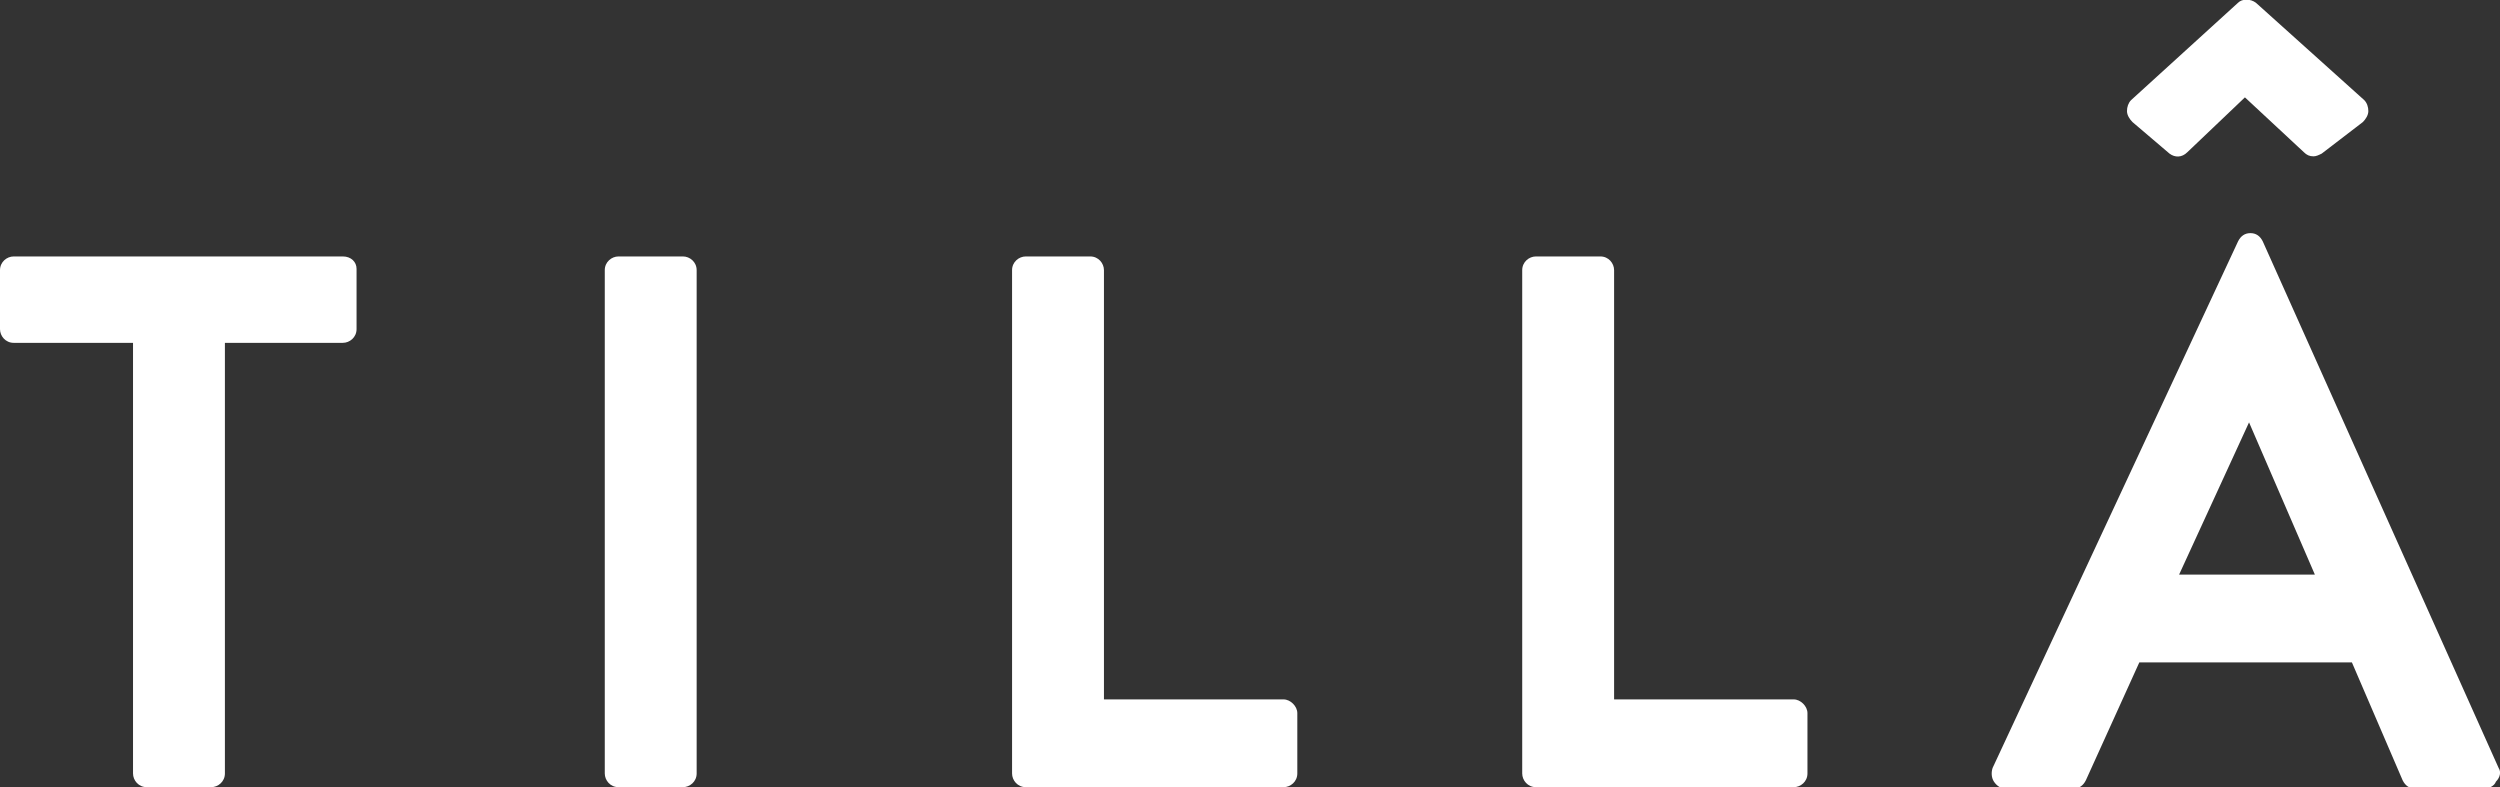
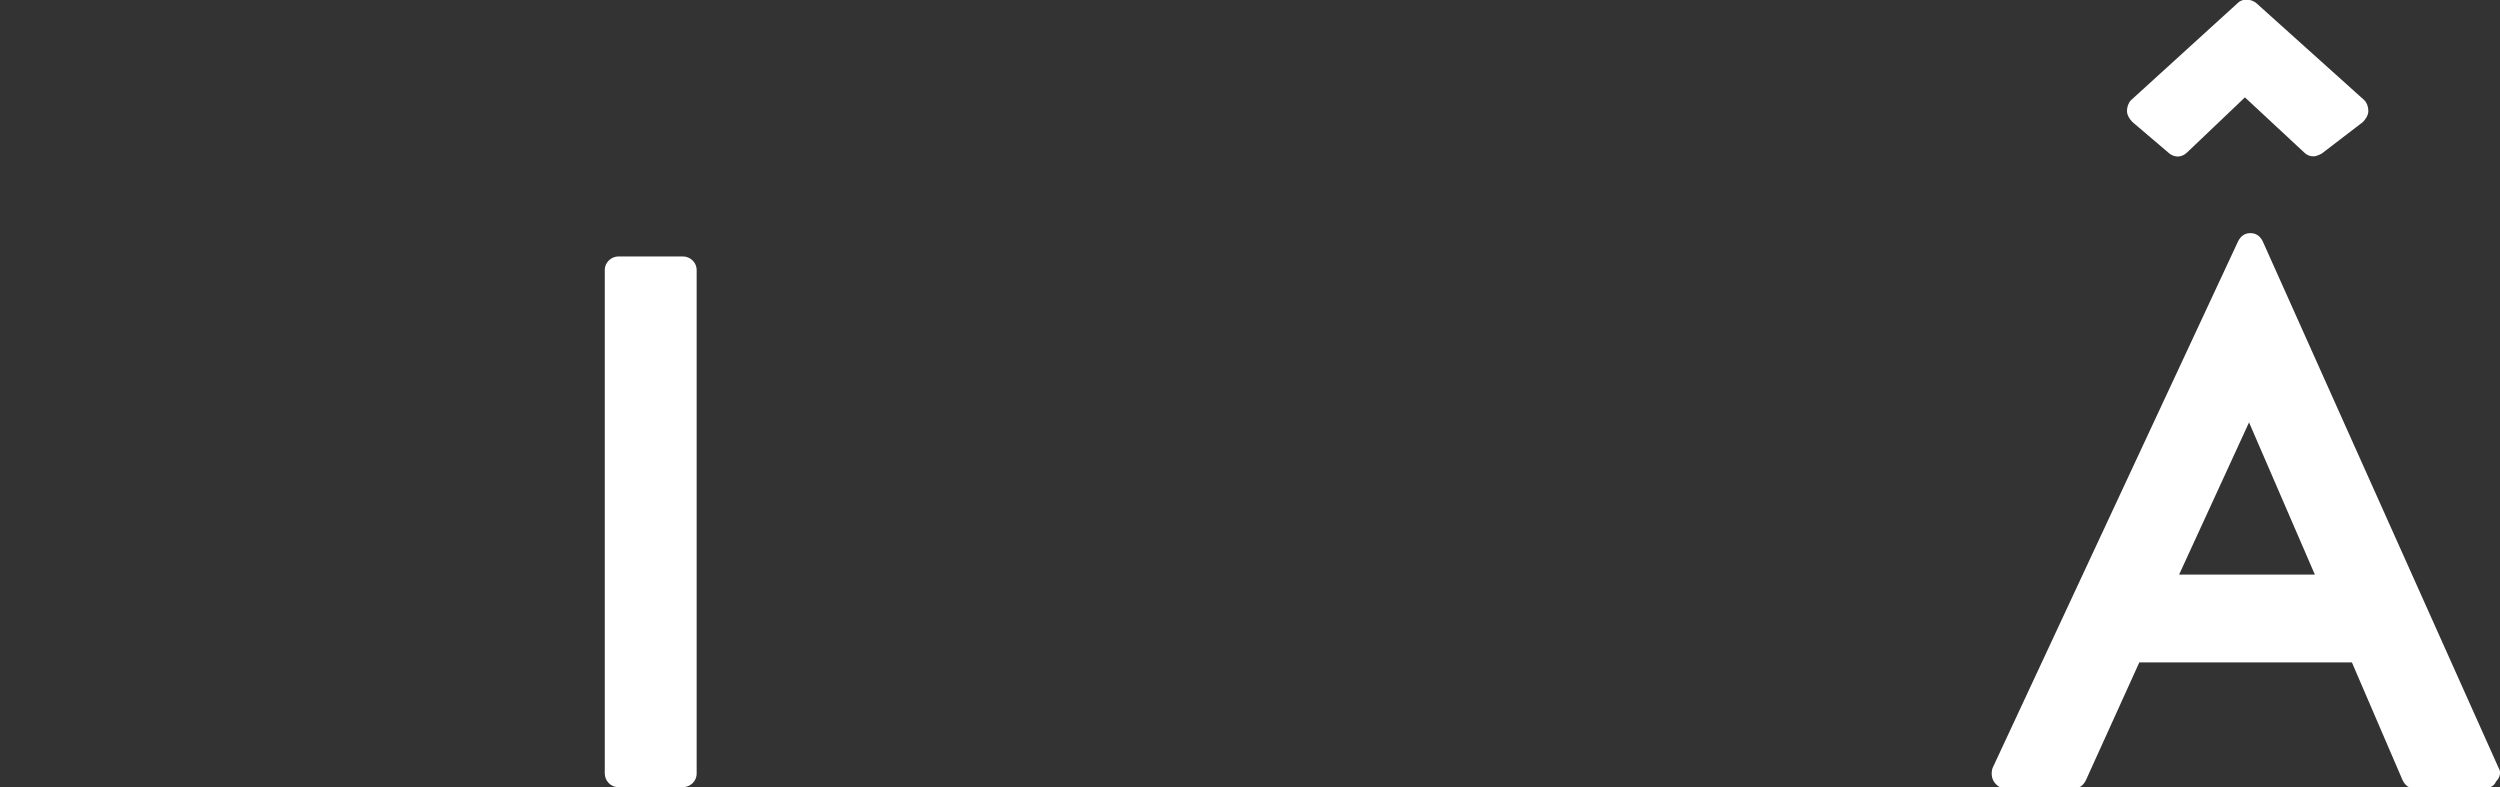
<svg xmlns="http://www.w3.org/2000/svg" version="1.1" id="Layer_1" x="0px" y="0px" viewBox="0 0 182.3 57.4" style="enable-background:new 0 0 182.3 57.4;" xml:space="preserve">
  <rect x="0" y="0" width="182.3" height="57.4" fill="#333333" stroke="none" />
  <style type="text/css">
	.st0{fill:#FFFFFF;}
</style>
  <g>
-     <path class="st0" d="M25,18.7H1c-0.5,0-1,0.4-1,1V24c0,0.5,0.4,1,1,1l8.7,0v31.4c0,0.5,0.4,1,1,1h4.7c0.5,0,1-0.4,1-1V25H25   c0.5,0,1-0.4,1-1v-4.4C26,19.1,25.6,18.7,25,18.7z" />
    <path class="st0" d="M49.8,18.7h-4.7c-0.5,0-1,0.4-1,1v36.7c0,0.5,0.4,1,1,1h4.7c0.5,0,1-0.4,1-1V19.7   C50.8,19.1,50.3,18.7,49.8,18.7z" />
-     <path class="st0" d="M93.6,51l-13.1,0V19.7c0-0.5-0.4-1-1-1h-4.7c-0.5,0-1,0.4-1,1v36.7c0,0.5,0.4,1,1,1h18.8c0.5,0,1-0.4,1-1V52   C94.6,51.5,94.1,51,93.6,51z" />
-     <path class="st0" d="M130.8,51l-13.1,0V19.7c0-0.5-0.4-1-1-1H112c-0.5,0-1,0.4-1,1v36.7c0,0.5,0.4,1,1,1h18.8c0.5,0,1-0.4,1-1V52   C131.8,51.5,131.3,51,130.8,51z" />
    <path class="st0" d="M182.2,56L165,17.6c-0.2-0.4-0.5-0.6-0.9-0.6c0,0,0,0,0,0c-0.4,0-0.7,0.2-0.9,0.6L145.3,56   c-0.1,0.3-0.1,0.7,0.1,1c0.2,0.3,0.5,0.5,0.8,0.5h5c0.4,0,0.7-0.2,0.9-0.6l3.9-8.6h15.5l3.7,8.6c0.2,0.4,0.5,0.6,0.9,0.6h5.1   c0.3,0,0.7-0.2,0.8-0.5C182.3,56.7,182.4,56.3,182.2,56z M168.8,41.9l-9.9,0l5.1-11.1L168.8,41.9z" />
    <g>
      <path class="st0" d="M158.2,11.2c0.4,0.3,0.9,0.3,1.3-0.1l4.2-4l4.3,4c0.2,0.2,0.4,0.3,0.7,0.3c0.2,0,0.4-0.1,0.6-0.2l3-2.3    c0.2-0.2,0.4-0.5,0.4-0.8c0-0.3-0.1-0.6-0.3-0.8l-7.9-7.1c-0.4-0.3-1-0.3-1.3,0l-7.8,7.1c-0.2,0.2-0.3,0.5-0.3,0.8    c0,0.3,0.2,0.6,0.4,0.8L158.2,11.2z M155.6,7.8L155.6,7.8L155.6,7.8L155.6,7.8z" />
    </g>
  </g>
  <g>
</g>
  <g>
</g>
  <g>
</g>
  <g>
</g>
  <g>
</g>
  <g>
</g>
</svg>